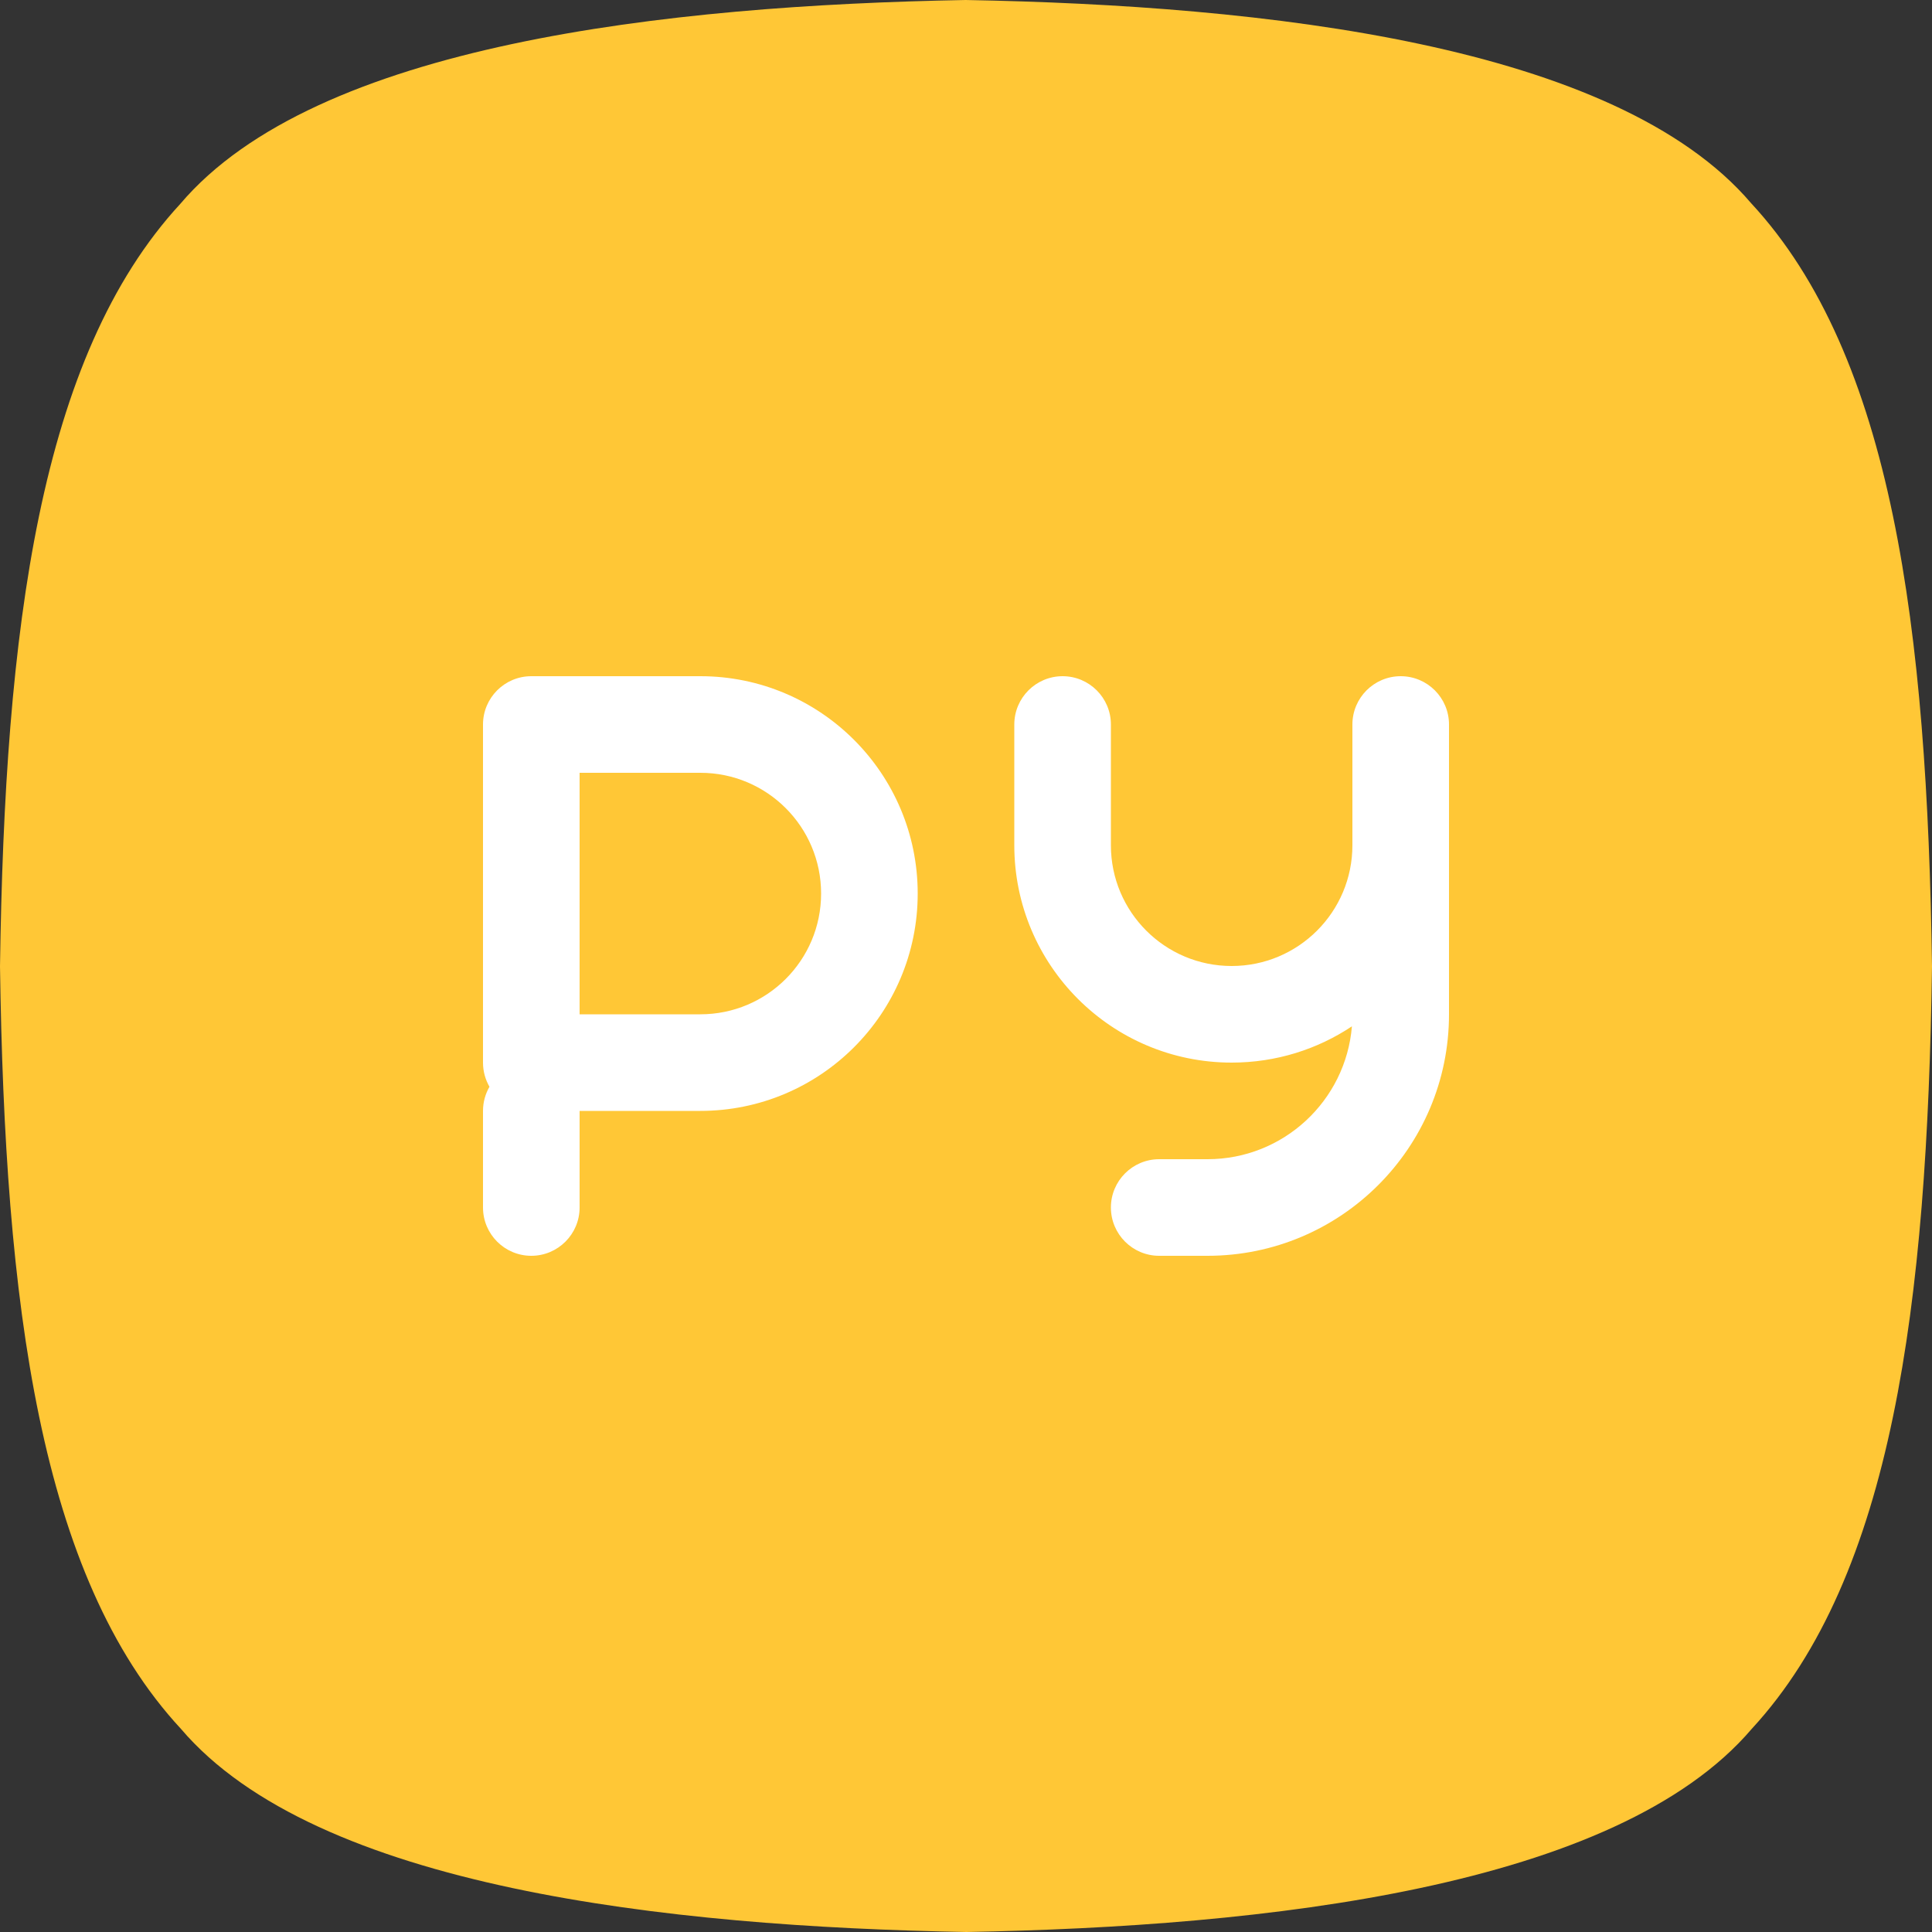
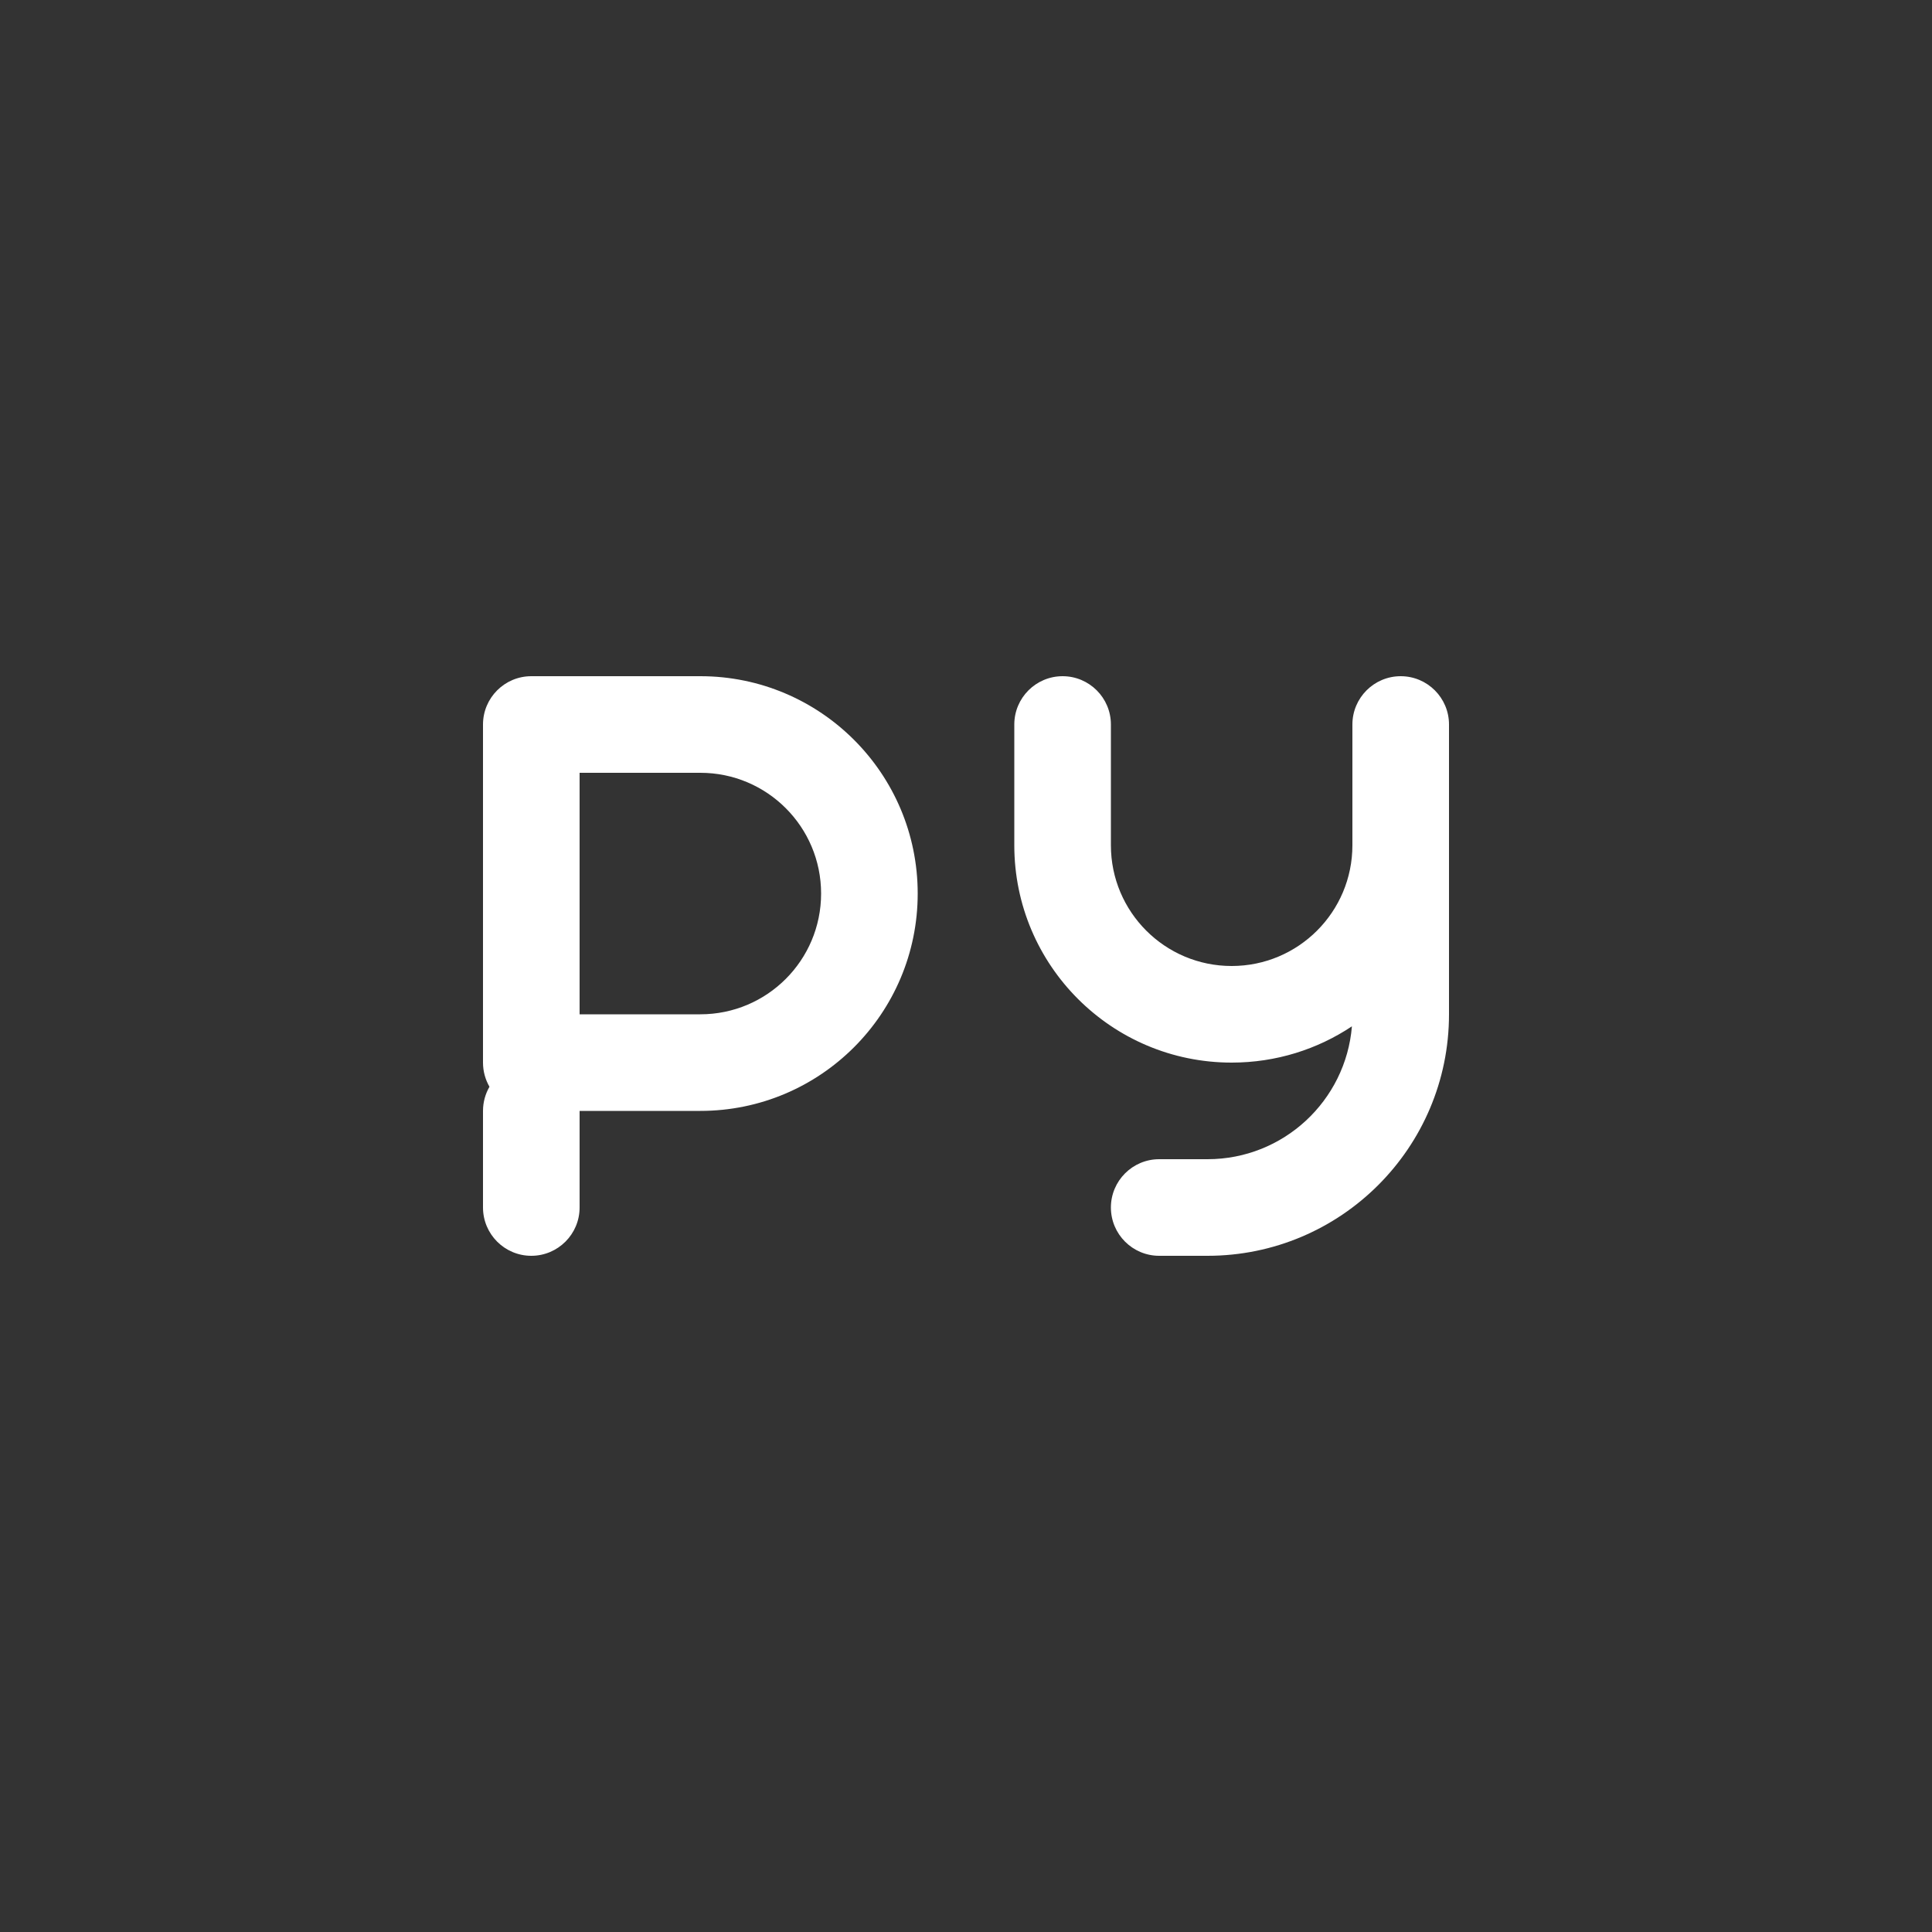
<svg xmlns="http://www.w3.org/2000/svg" width="40" height="40" viewBox="0 0 40 40" fill="none">
  <rect x="0" y="0" width="40" height="40" fill="#333333" stroke="none" />
-   <path d="M19.993 0C26.187 0.112 33.45 0.915 36.255 4.207C39.188 7.37 39.901 13.023 40 20.008C39.901 26.993 39.188 32.629 36.269 35.793C33.464 39.085 26.201 39.888 20.007 40C13.813 39.888 6.55 39.085 3.745 35.793C0.812 32.629 0.1 26.977 0 20.008C0.1 13.023 0.812 7.387 3.731 4.223C6.536 0.915 13.813 0.112 19.993 0Z" fill="#FFC736" />
  <path fill-rule="evenodd" clip-rule="evenodd" d="M10 15C10 14.448 10.448 14 11 14H14.5C16.985 14 19 16.015 19 18.5C19 20.985 16.985 23 14.5 23H12V25C12 25.552 11.552 26 11 26C10.448 26 10 25.552 10 25V23C10 22.818 10.049 22.647 10.134 22.5C10.049 22.353 10 22.182 10 22V15ZM12 16V21H14.5C15.881 21 17 19.881 17 18.5C17 17.119 15.881 16 14.5 16H12ZM28 15C28 14.448 28.448 14 29 14C29.552 14 30 14.448 30 15V21C30 23.761 27.761 26 25 26H24C23.448 26 23 25.552 23 25C23 24.448 23.448 24 24 24H25C26.573 24 27.863 22.789 27.99 21.249C27.277 21.724 26.421 22 25.5 22C23.015 22 21 19.985 21 17.5V15C21 14.448 21.448 14 22 14C22.552 14 23 14.448 23 15V17.5C23 18.881 24.119 20 25.5 20C26.881 20 28 18.881 28 17.5V15Z" fill="white" />
</svg>